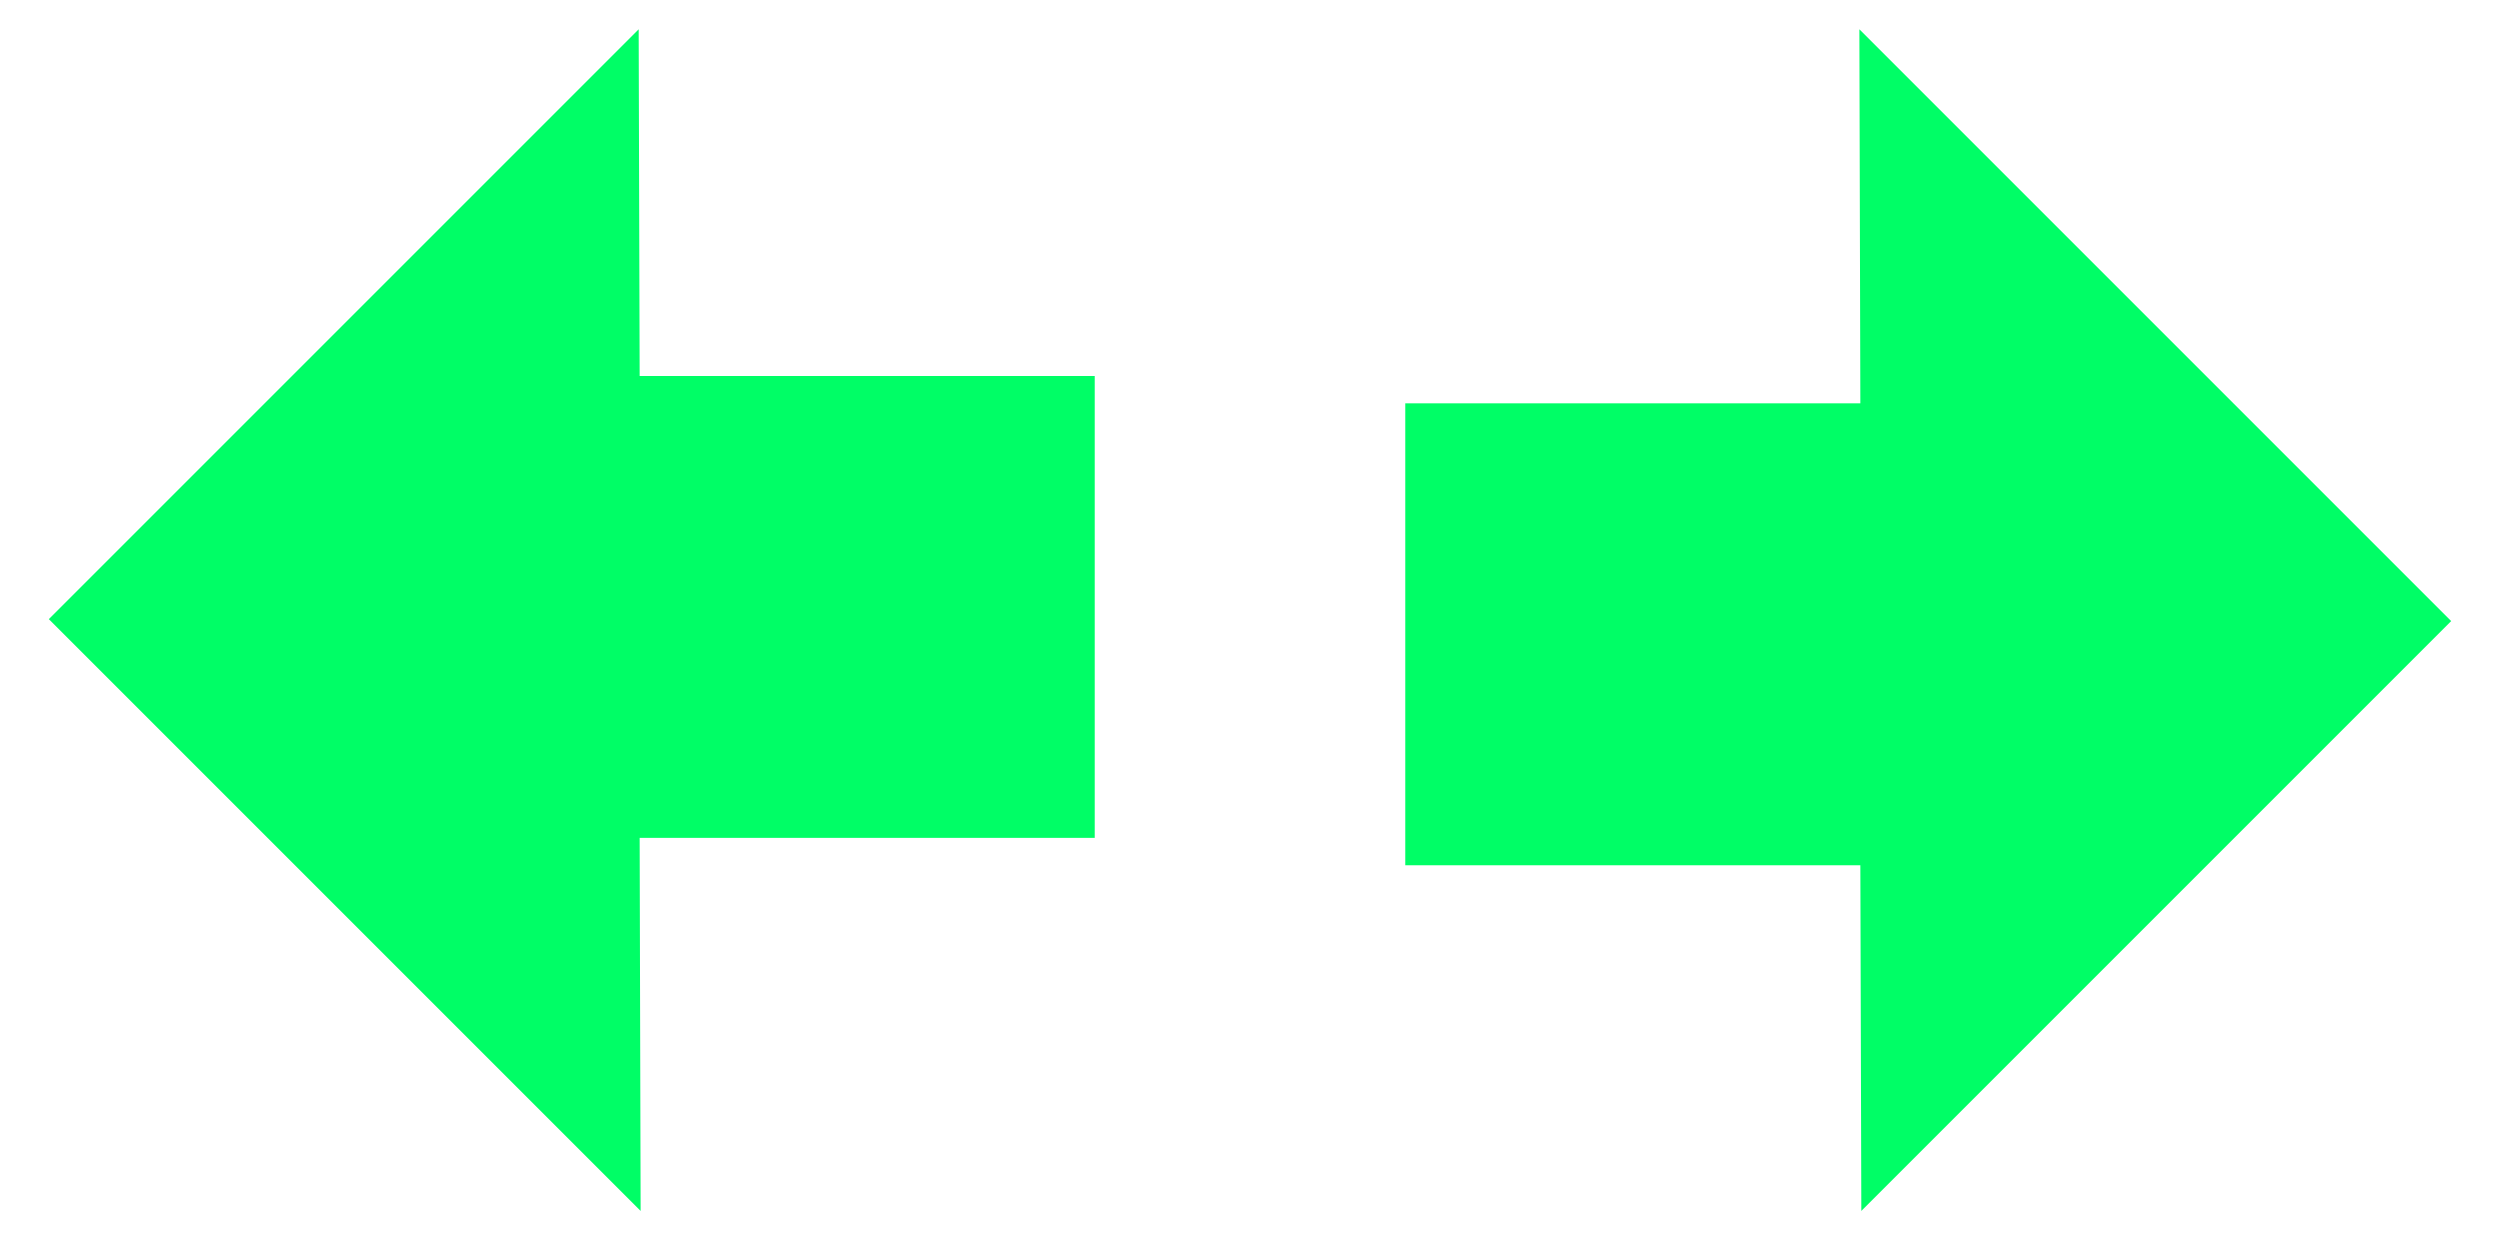
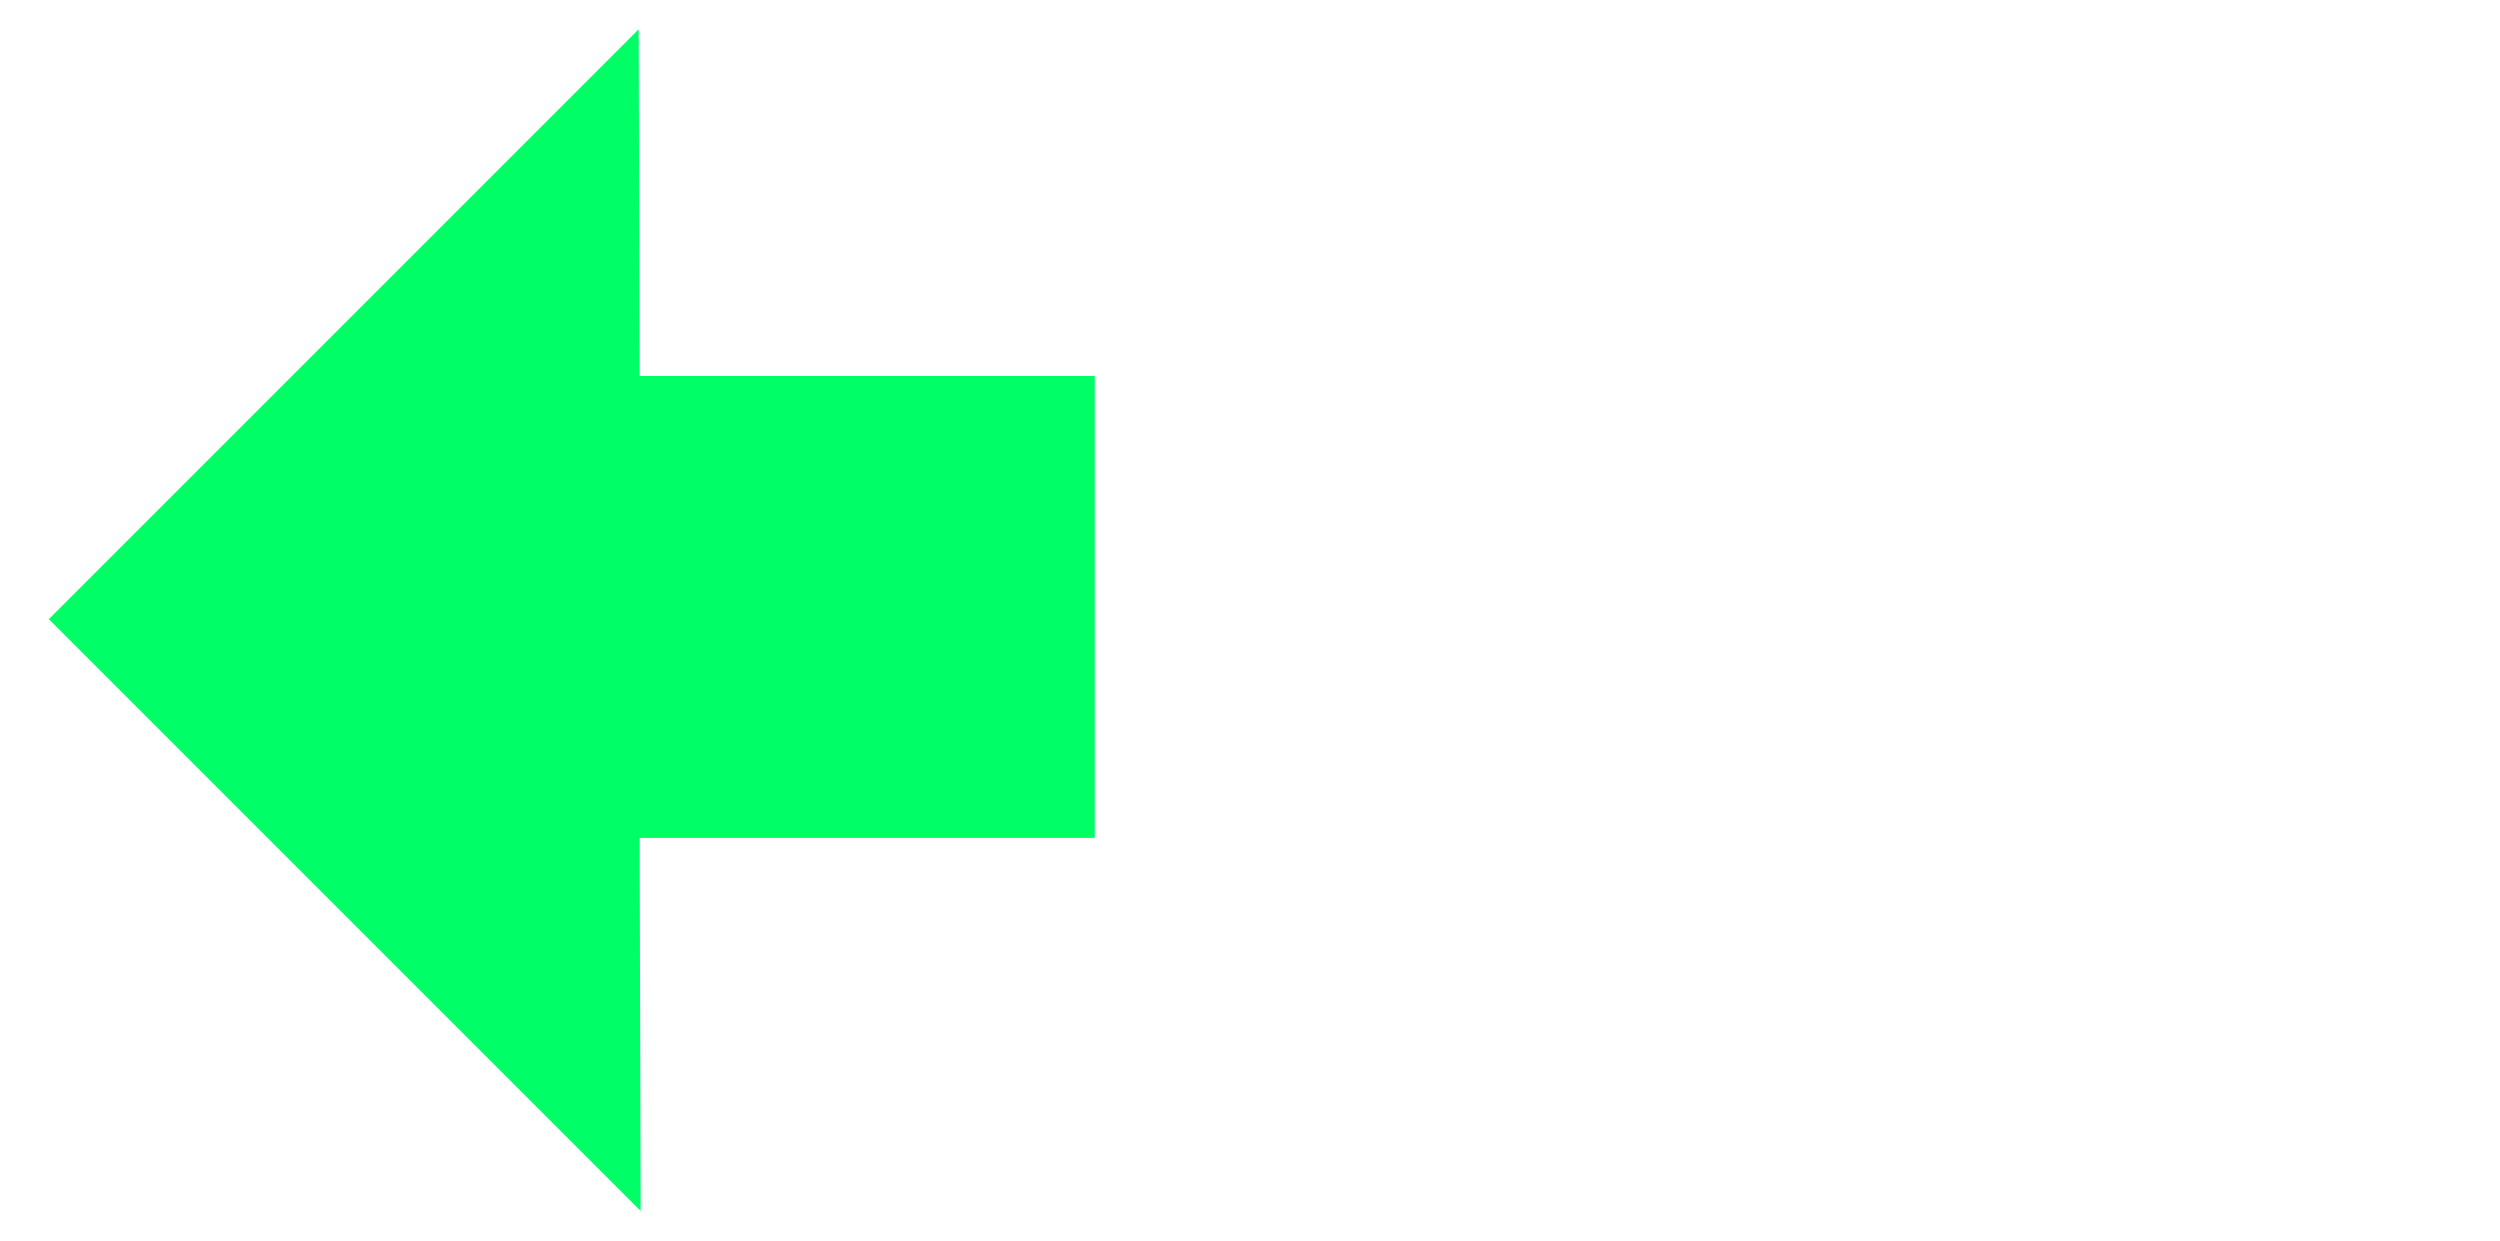
<svg xmlns="http://www.w3.org/2000/svg" version="1.1" id="Layer_1" x="0" y="0" viewBox="0 0 256 127.1" xml:space="preserve">
  <style>.st0{fill:#00fe66}</style>
  <g id="Symbol_Blinker">
    <g id="XMLID_2165_">
      <path id="XMLID_2166_" class="st0" d="M65.4 3L5 63.4 65.6 124l-.1-38.2h46.6V38.5H65.5z" />
-       <path id="XMLID_2167_" class="st0" d="M190.4 3l.1 38.3h-46.6v47.3h46.6l.1 35.4L251 63.6z" />
    </g>
  </g>
</svg>